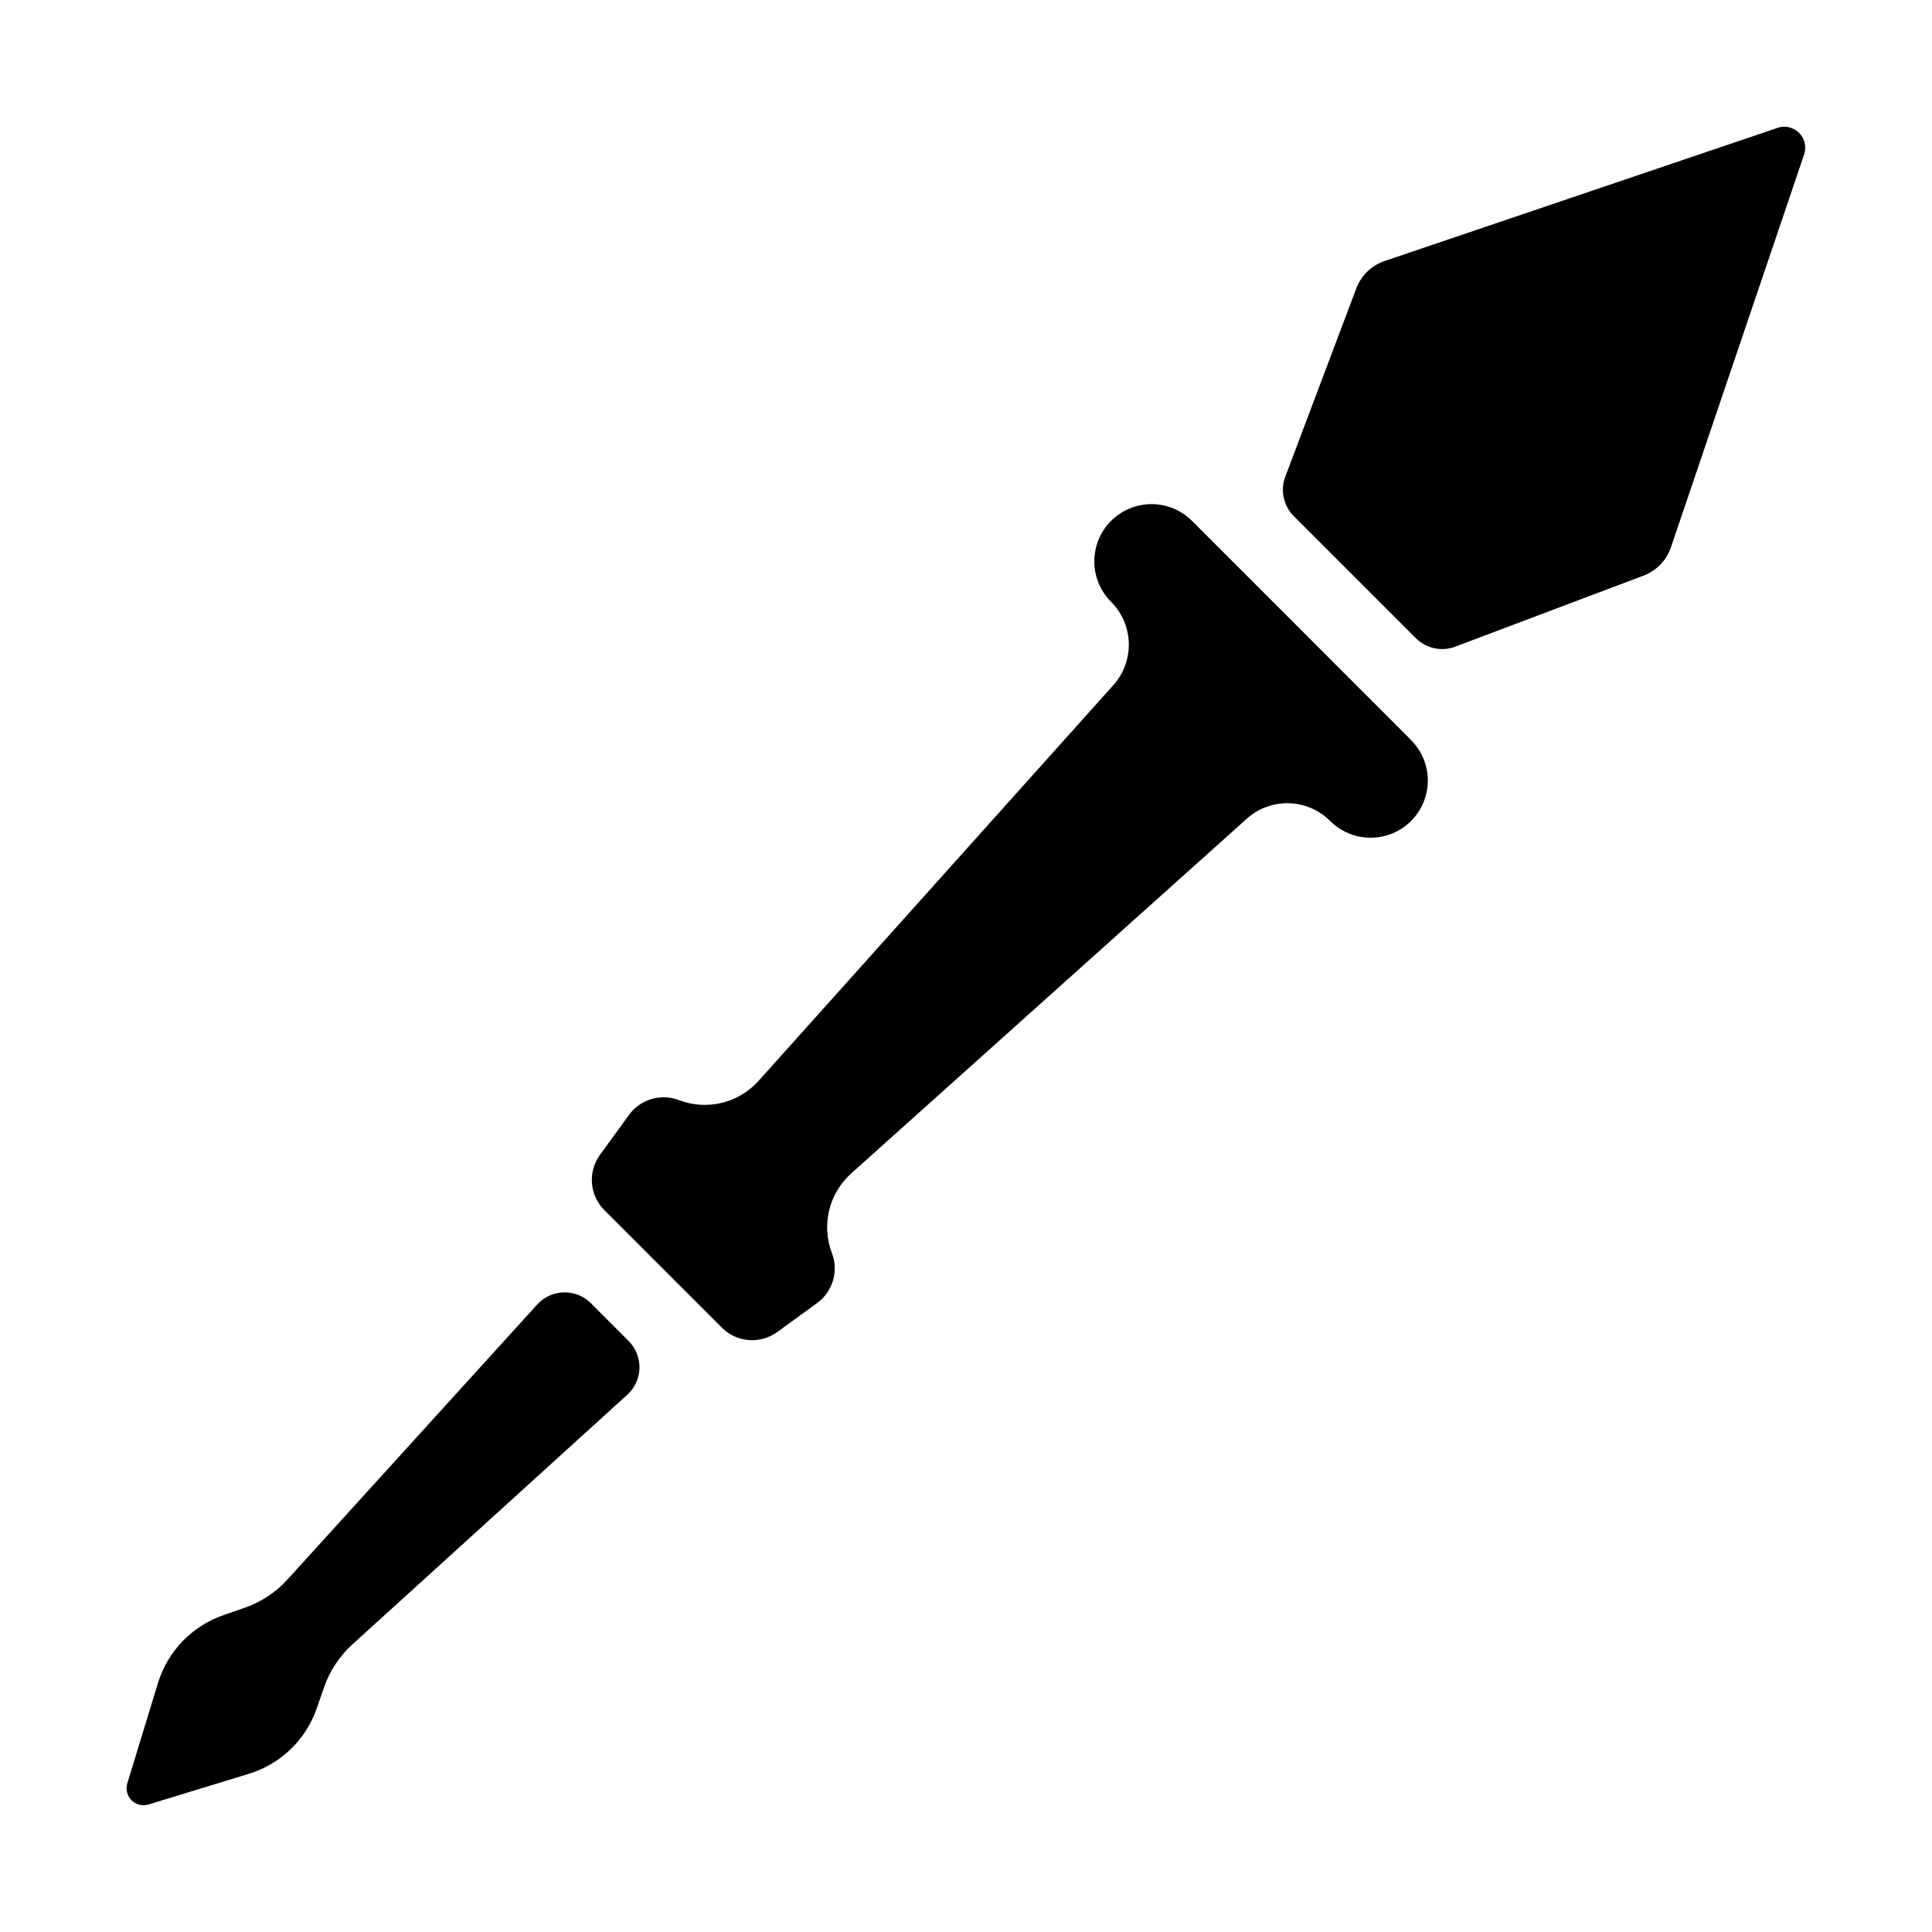
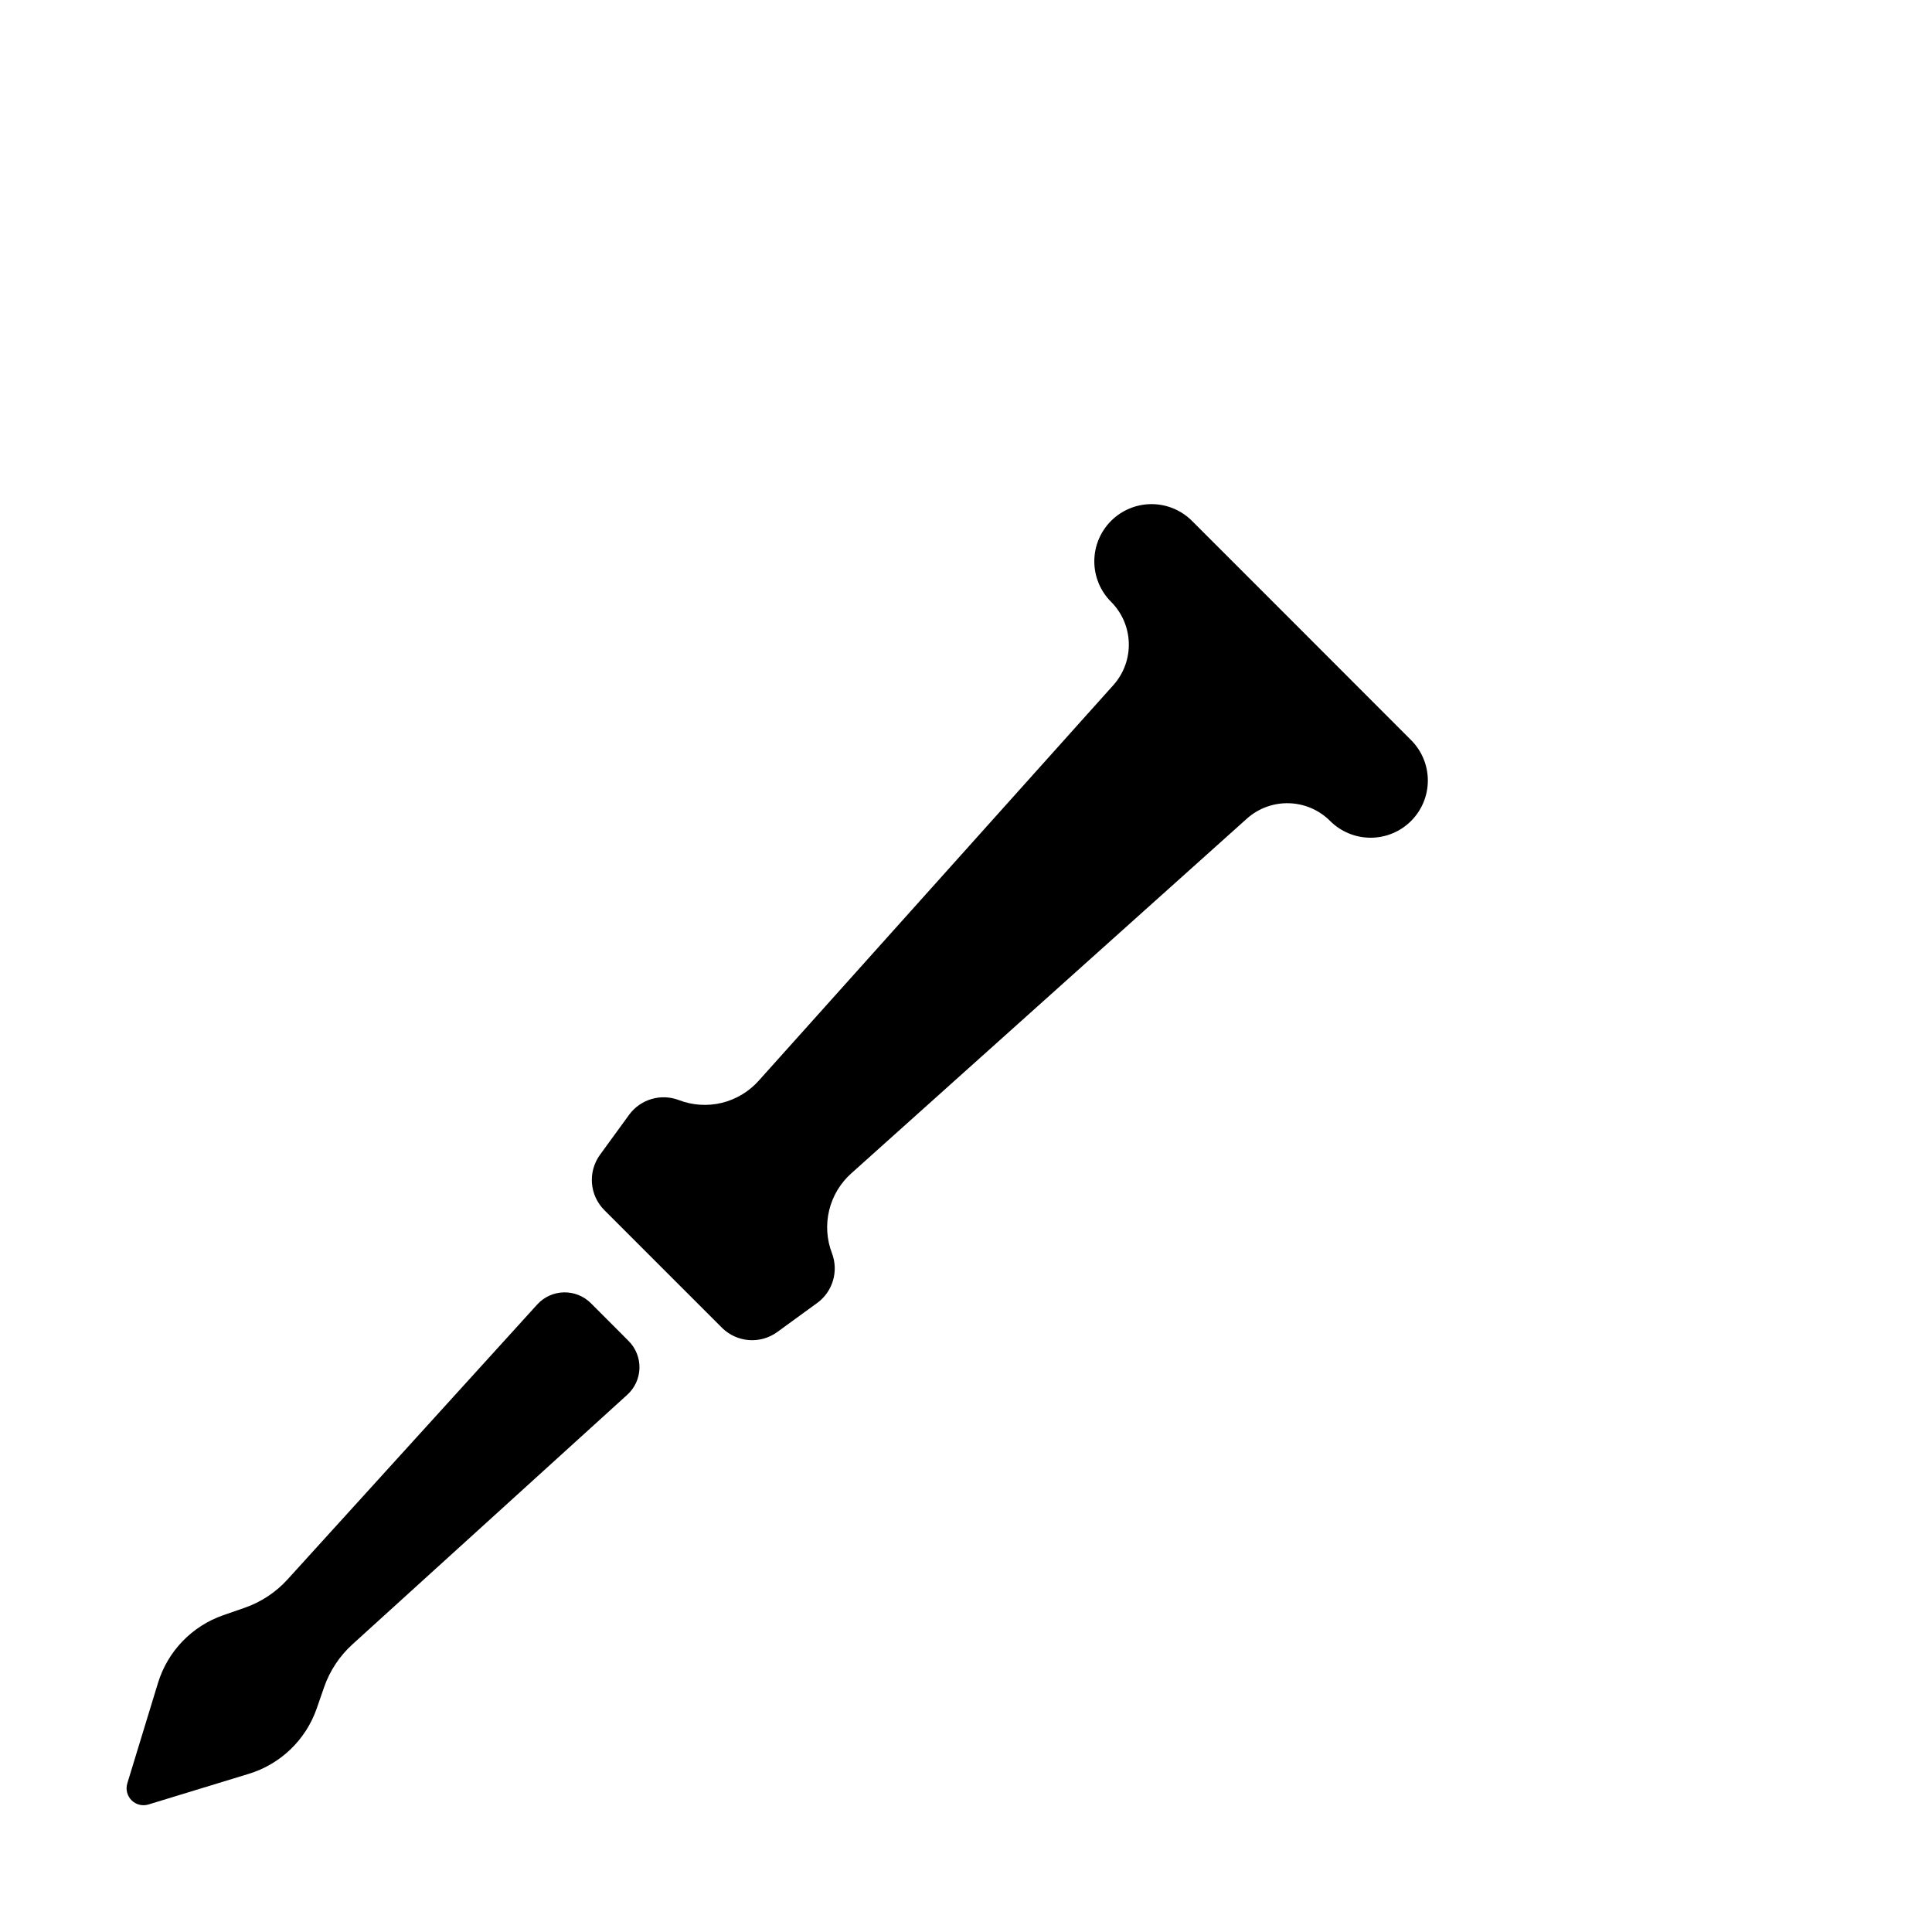
<svg xmlns="http://www.w3.org/2000/svg" fill="#000000" width="800px" height="800px" version="1.1" viewBox="144 144 512 512">
  <g>
    <path d="m488.92 311.07-29.027-29.027c-2.844-2.848-6.703-4.445-10.727-4.445-4.023 0-7.879 1.598-10.723 4.445-2.844 2.844-4.438 6.699-4.438 10.719s1.594 7.879 4.438 10.723c2.891 2.887 4.574 6.773 4.699 10.859 0.129 4.086-1.305 8.066-4.012 11.133l-94.09 104.95c-2.59 2.894-6 4.93-9.773 5.844-3.777 0.91-7.738 0.656-11.363-0.738-4.789-1.824-10.207-0.211-13.215 3.938l-7.676 10.547c-3.285 4.512-2.797 10.742 1.152 14.684l15.566 15.578 15.578 15.566h-0.004c3.945 3.945 10.172 4.434 14.684 1.148l10.547-7.676v0.004c4.148-3.012 5.762-8.43 3.938-13.219-1.391-3.625-1.648-7.586-0.734-11.359 0.91-3.777 2.949-7.184 5.84-9.773l104.93-94.09v-0.004c3.066-2.703 7.047-4.141 11.133-4.012 4.09 0.129 7.973 1.809 10.859 4.703 2.848 2.84 6.703 4.434 10.723 4.434s7.875-1.594 10.719-4.434c2.848-2.844 4.449-6.699 4.449-10.723 0-4.023-1.602-7.879-4.449-10.719z" />
-     <path d="m615.06 177.89-104.1 35.273c-3.469 1.172-6.234 3.84-7.527 7.266l-18.816 49.906c-1.371 3.625-0.488 7.715 2.254 10.449l32.355 32.355c2.738 2.727 6.816 3.602 10.43 2.234l49.91-18.832v-0.004c3.426-1.293 6.09-4.055 7.262-7.527l35.285-104.08c0.68-2.004 0.16-4.219-1.336-5.715-1.5-1.496-3.715-2.012-5.719-1.328z" />
    <path d="m227.92 596.8 1.969-5.668h-0.004c1.516-4.359 4.102-8.27 7.519-11.367l72.816-66.125c2.004-1.809 3.18-4.363 3.246-7.062s-0.98-5.309-2.891-7.215l-9.961-9.977c-1.906-1.914-4.516-2.961-7.215-2.894-2.699 0.066-5.254 1.242-7.062 3.246l-66.125 72.816c-3.098 3.418-7.008 6.004-11.363 7.519l-5.668 1.969c-8.316 2.883-14.75 9.57-17.32 17.984l-8.117 26.566v0.004c-0.488 1.59-0.059 3.316 1.113 4.492 1.176 1.176 2.906 1.605 4.496 1.117l26.566-8.117c8.414-2.562 15.102-8.984 18-17.289z" />
  </g>
</svg>